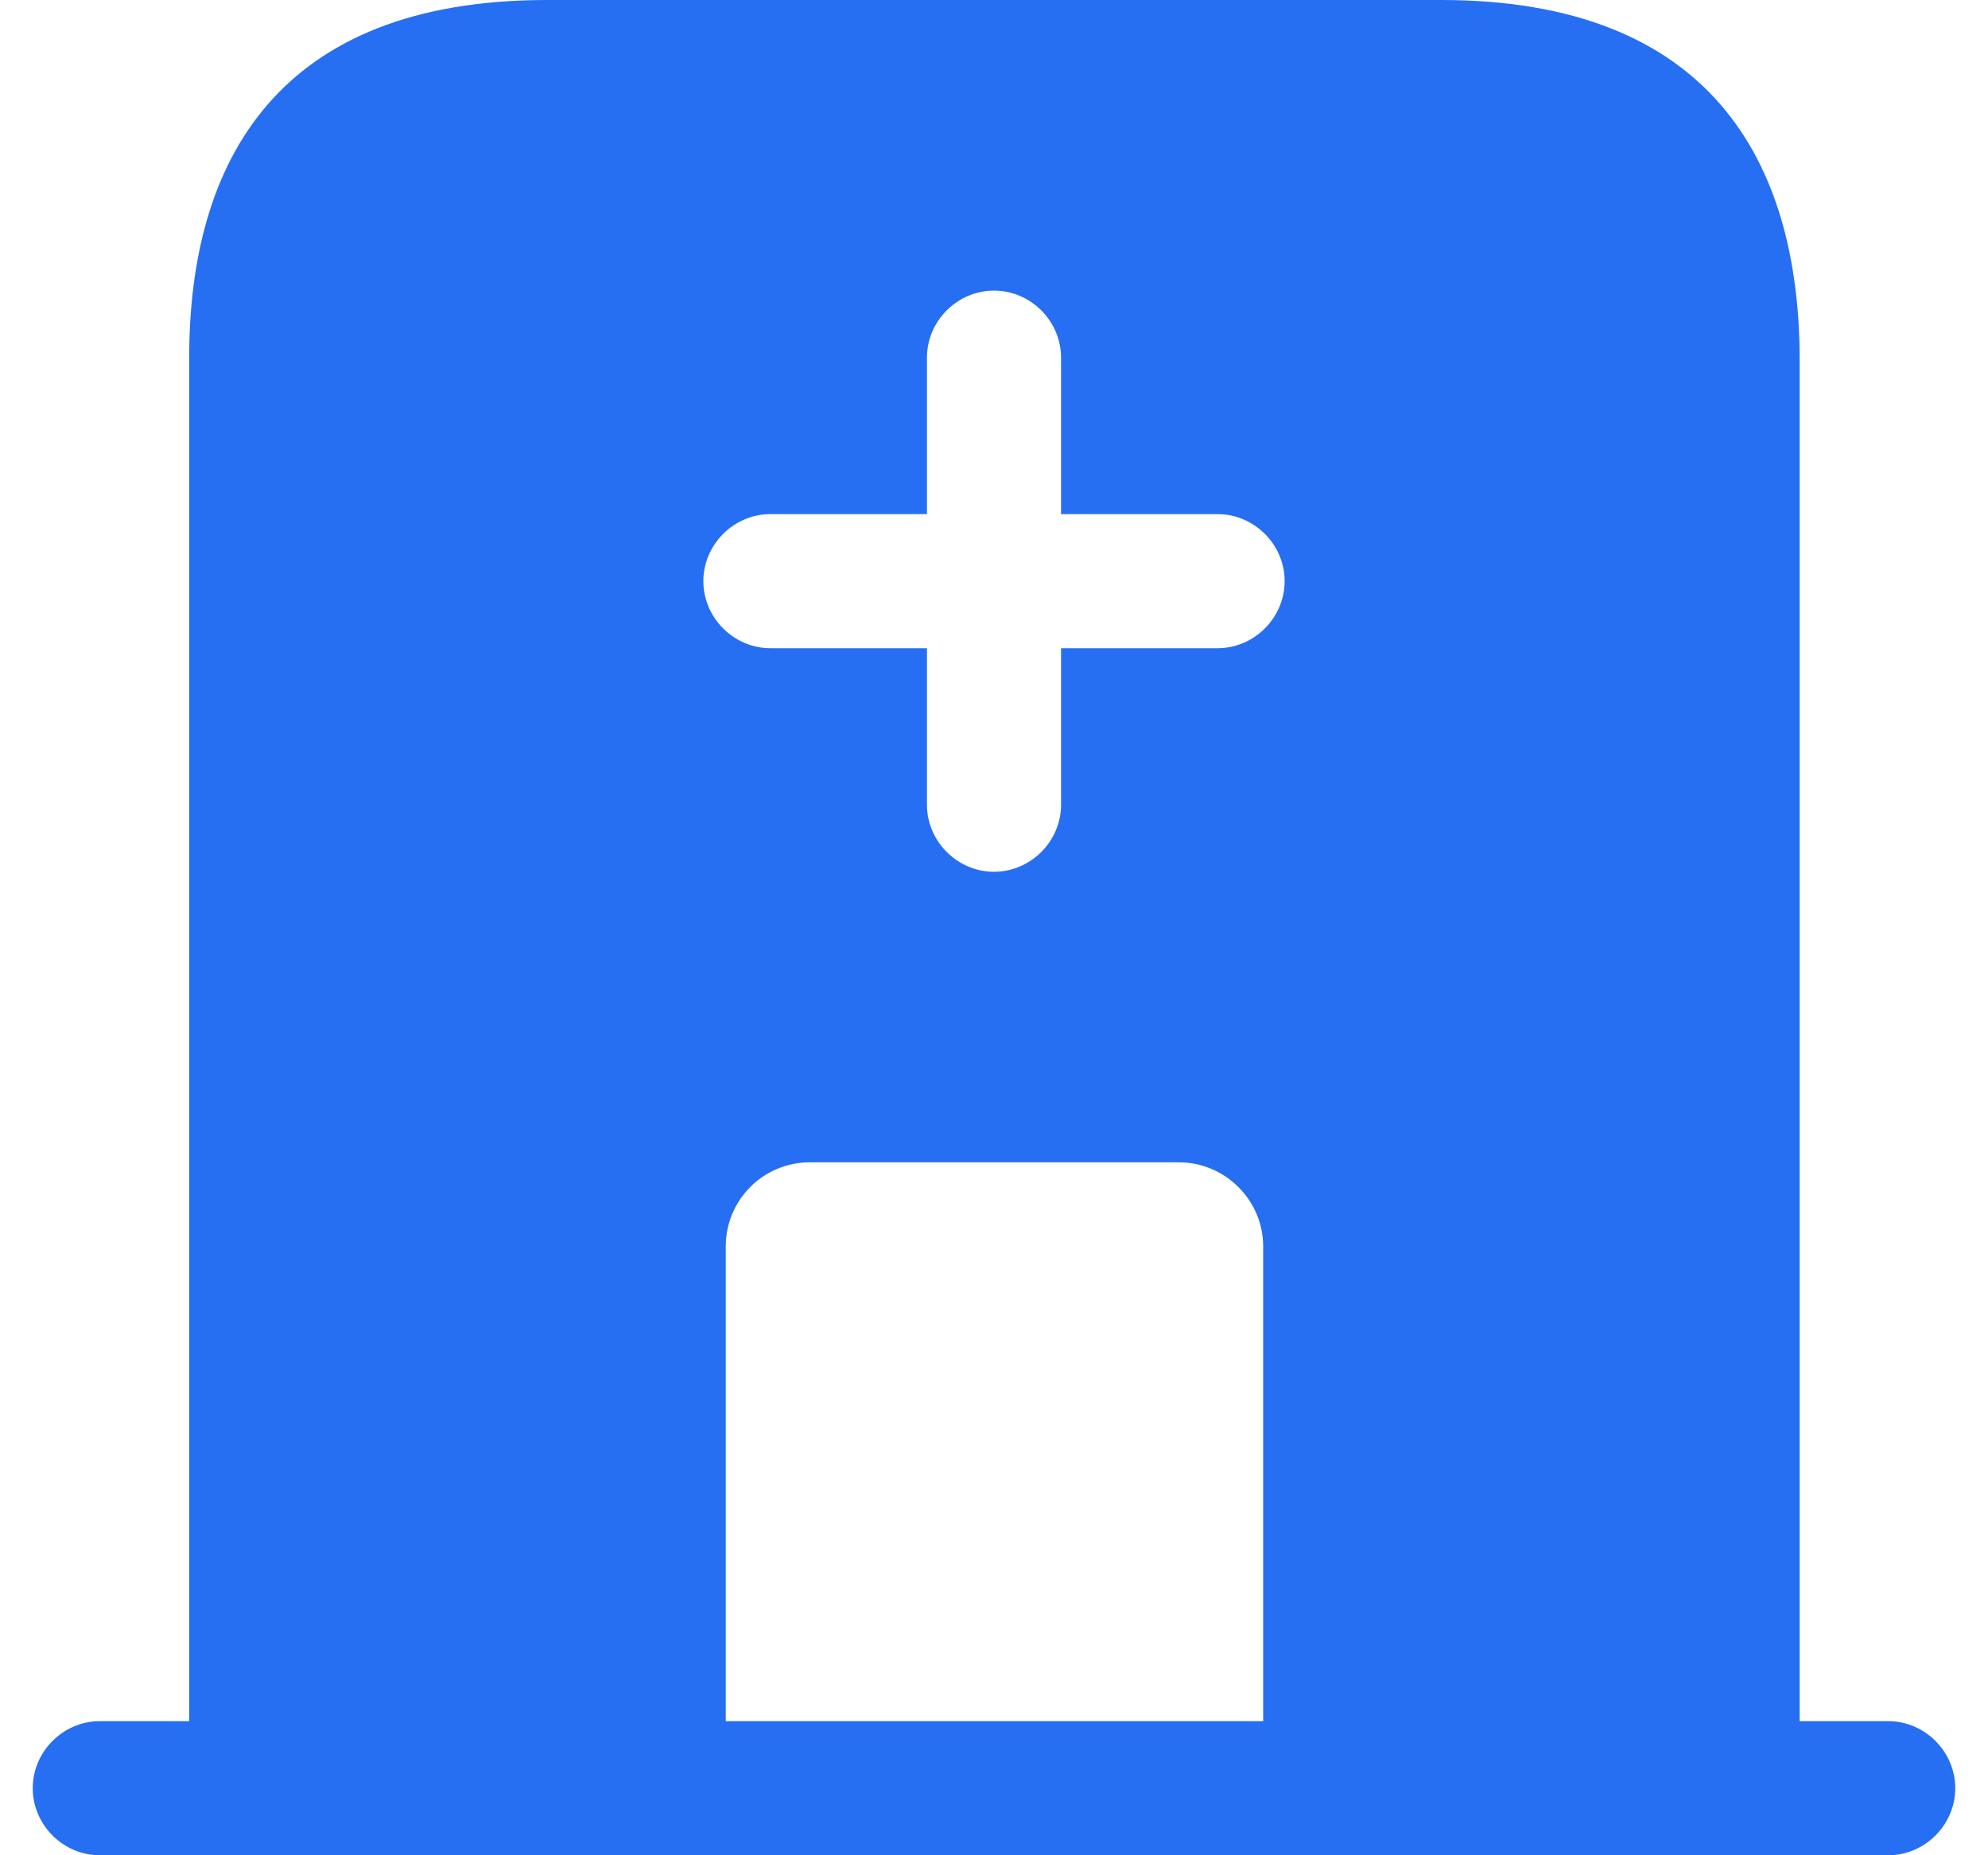
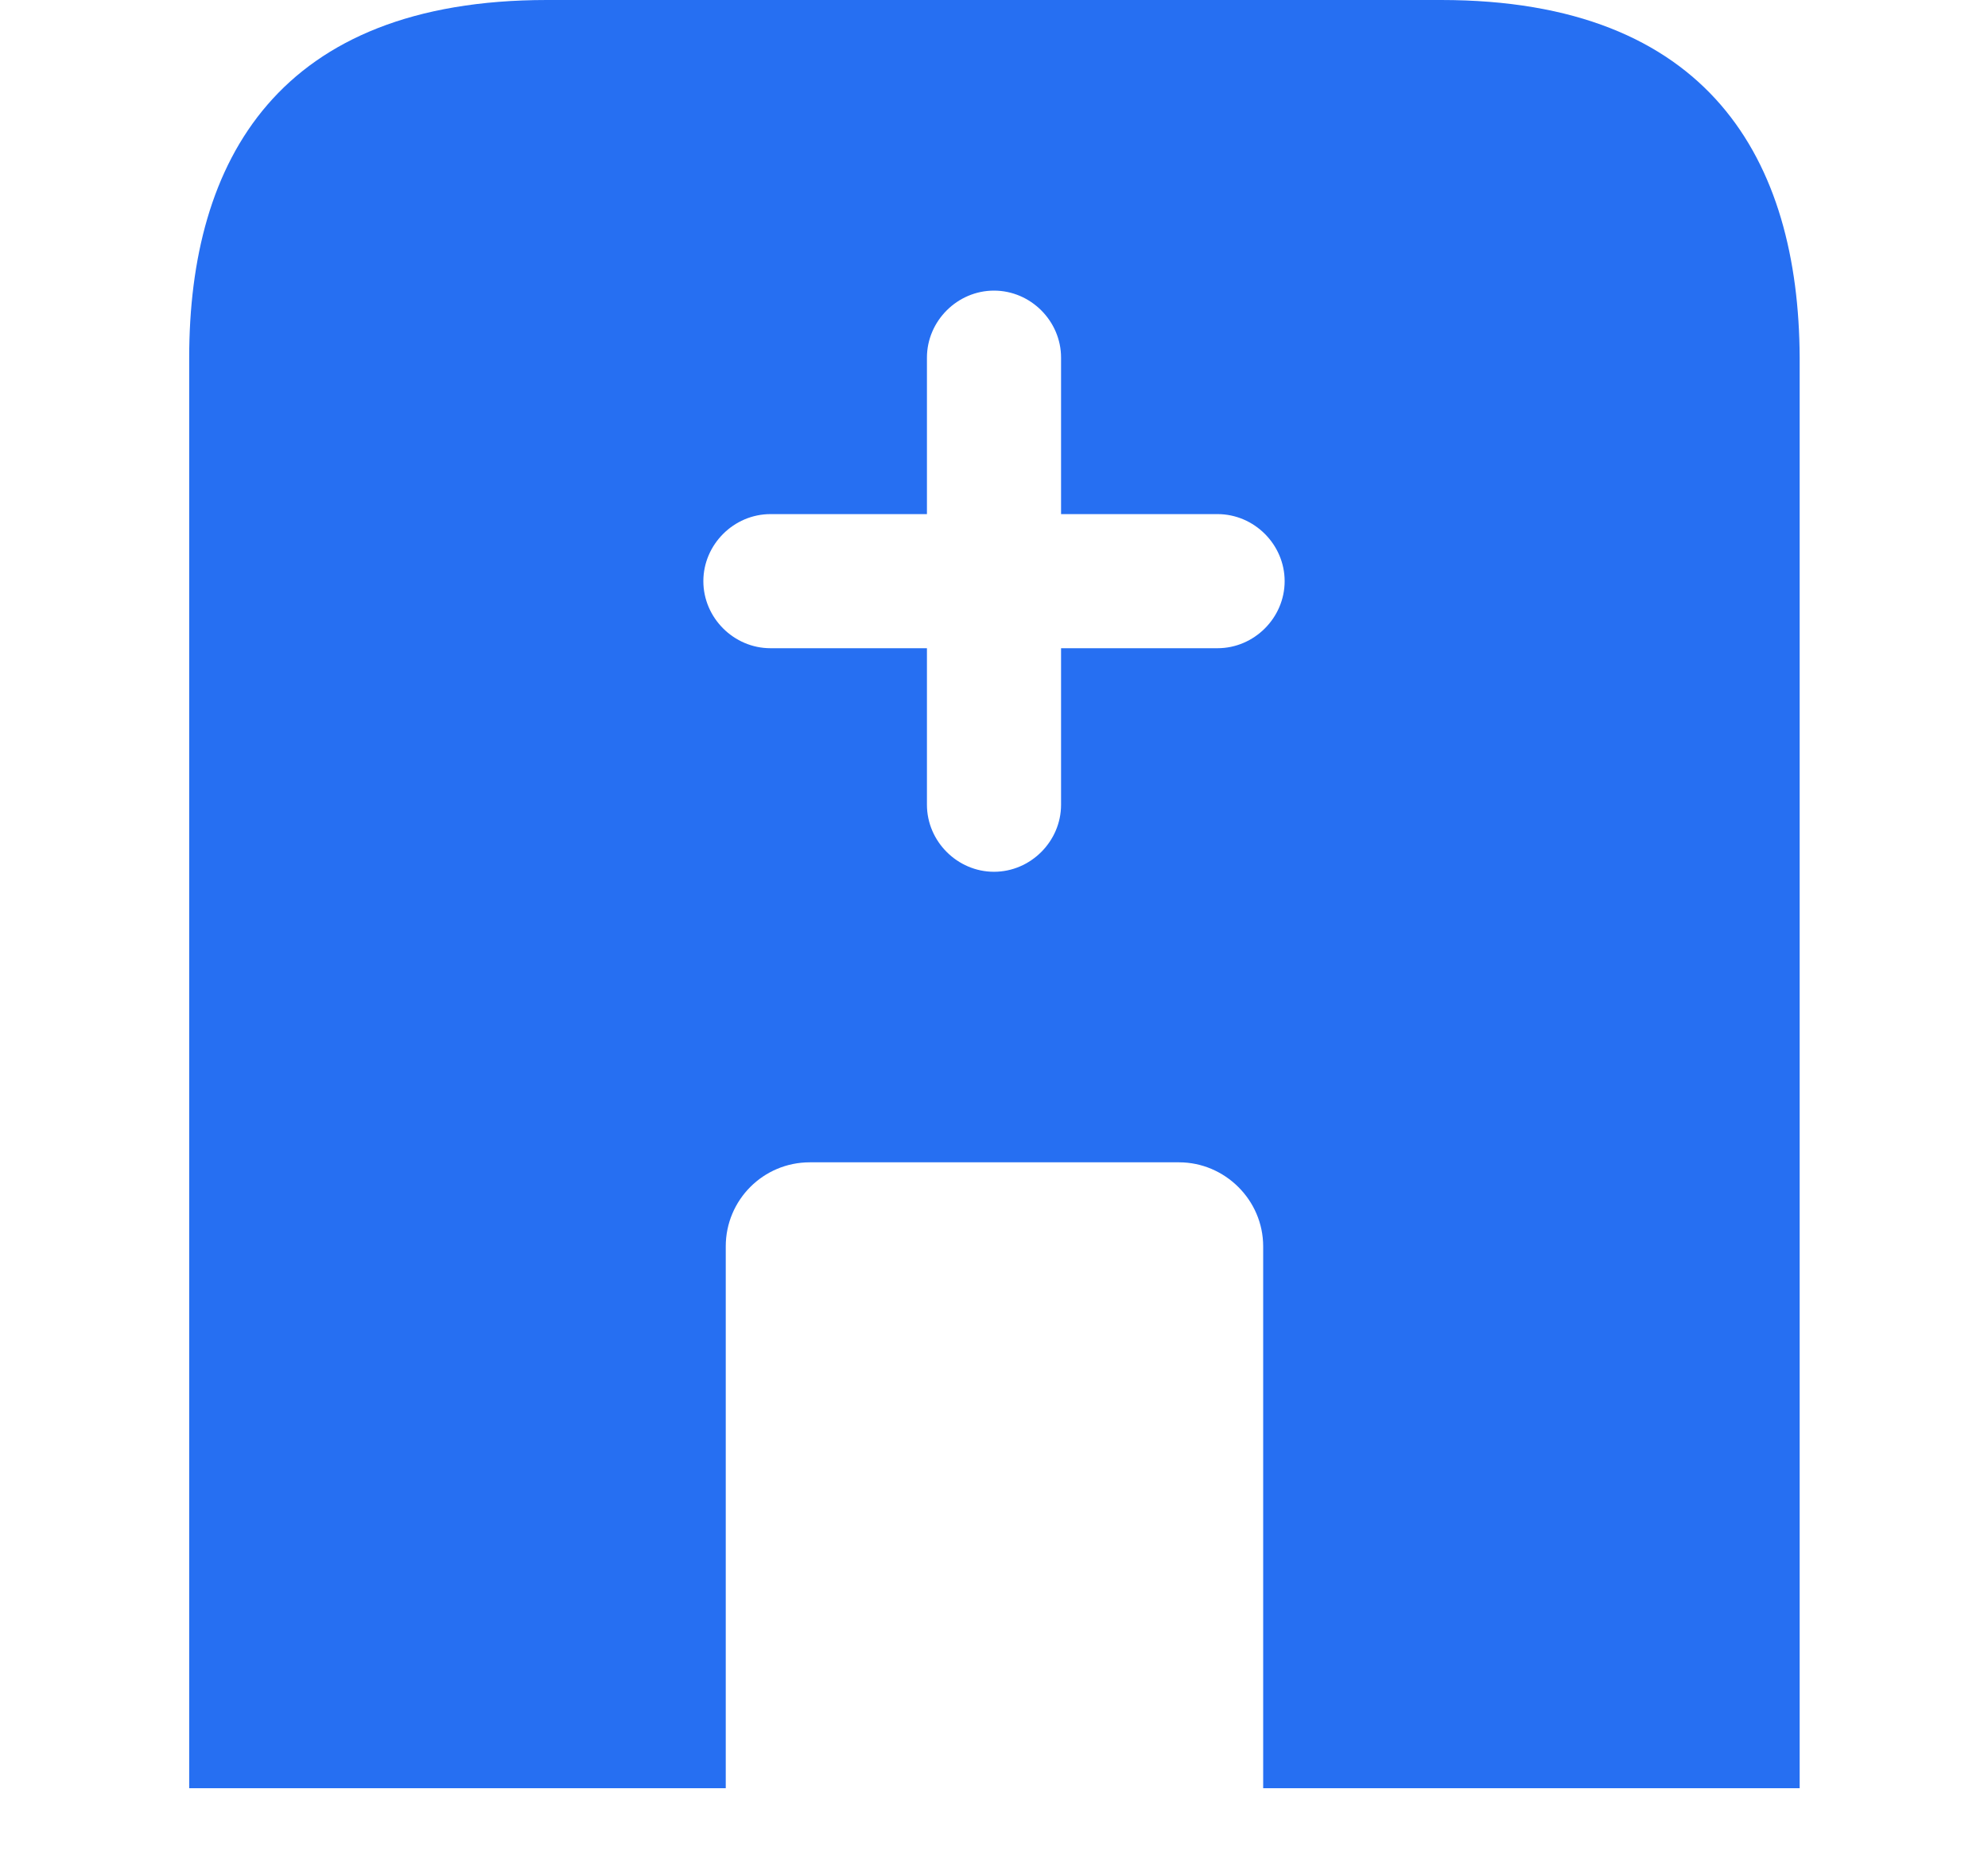
<svg xmlns="http://www.w3.org/2000/svg" width="30" height="28" viewBox="0 0 30 28" fill="none">
-   <path d="M28.494 25.976H1.506C0.953 25.976 0.494 26.435 0.494 26.988C0.494 27.541 0.953 28 1.506 28H28.494C29.047 28 29.506 27.541 29.506 26.988C29.506 26.435 29.047 25.976 28.494 25.976Z" fill="#266FF2" />
  <path d="M21.747 0H8.253C4.205 0 2.855 2.415 2.855 5.398V26.988H10.952V18.811C10.952 18.109 11.519 17.542 12.22 17.542H17.793C18.482 17.542 19.062 18.109 19.062 18.811V26.988H27.158V5.398C27.145 2.415 25.795 0 21.747 0ZM18.373 9.783H16.012V12.145C16.012 12.698 15.553 13.157 15 13.157C14.447 13.157 13.988 12.698 13.988 12.145V9.783H11.627C11.073 9.783 10.614 9.324 10.614 8.771C10.614 8.218 11.073 7.759 11.627 7.759H13.988V5.398C13.988 4.844 14.447 4.386 15 4.386C15.553 4.386 16.012 4.844 16.012 5.398V7.759H18.373C18.927 7.759 19.386 8.218 19.386 8.771C19.386 9.324 18.927 9.783 18.373 9.783Z" fill="#266FF2" />
</svg>